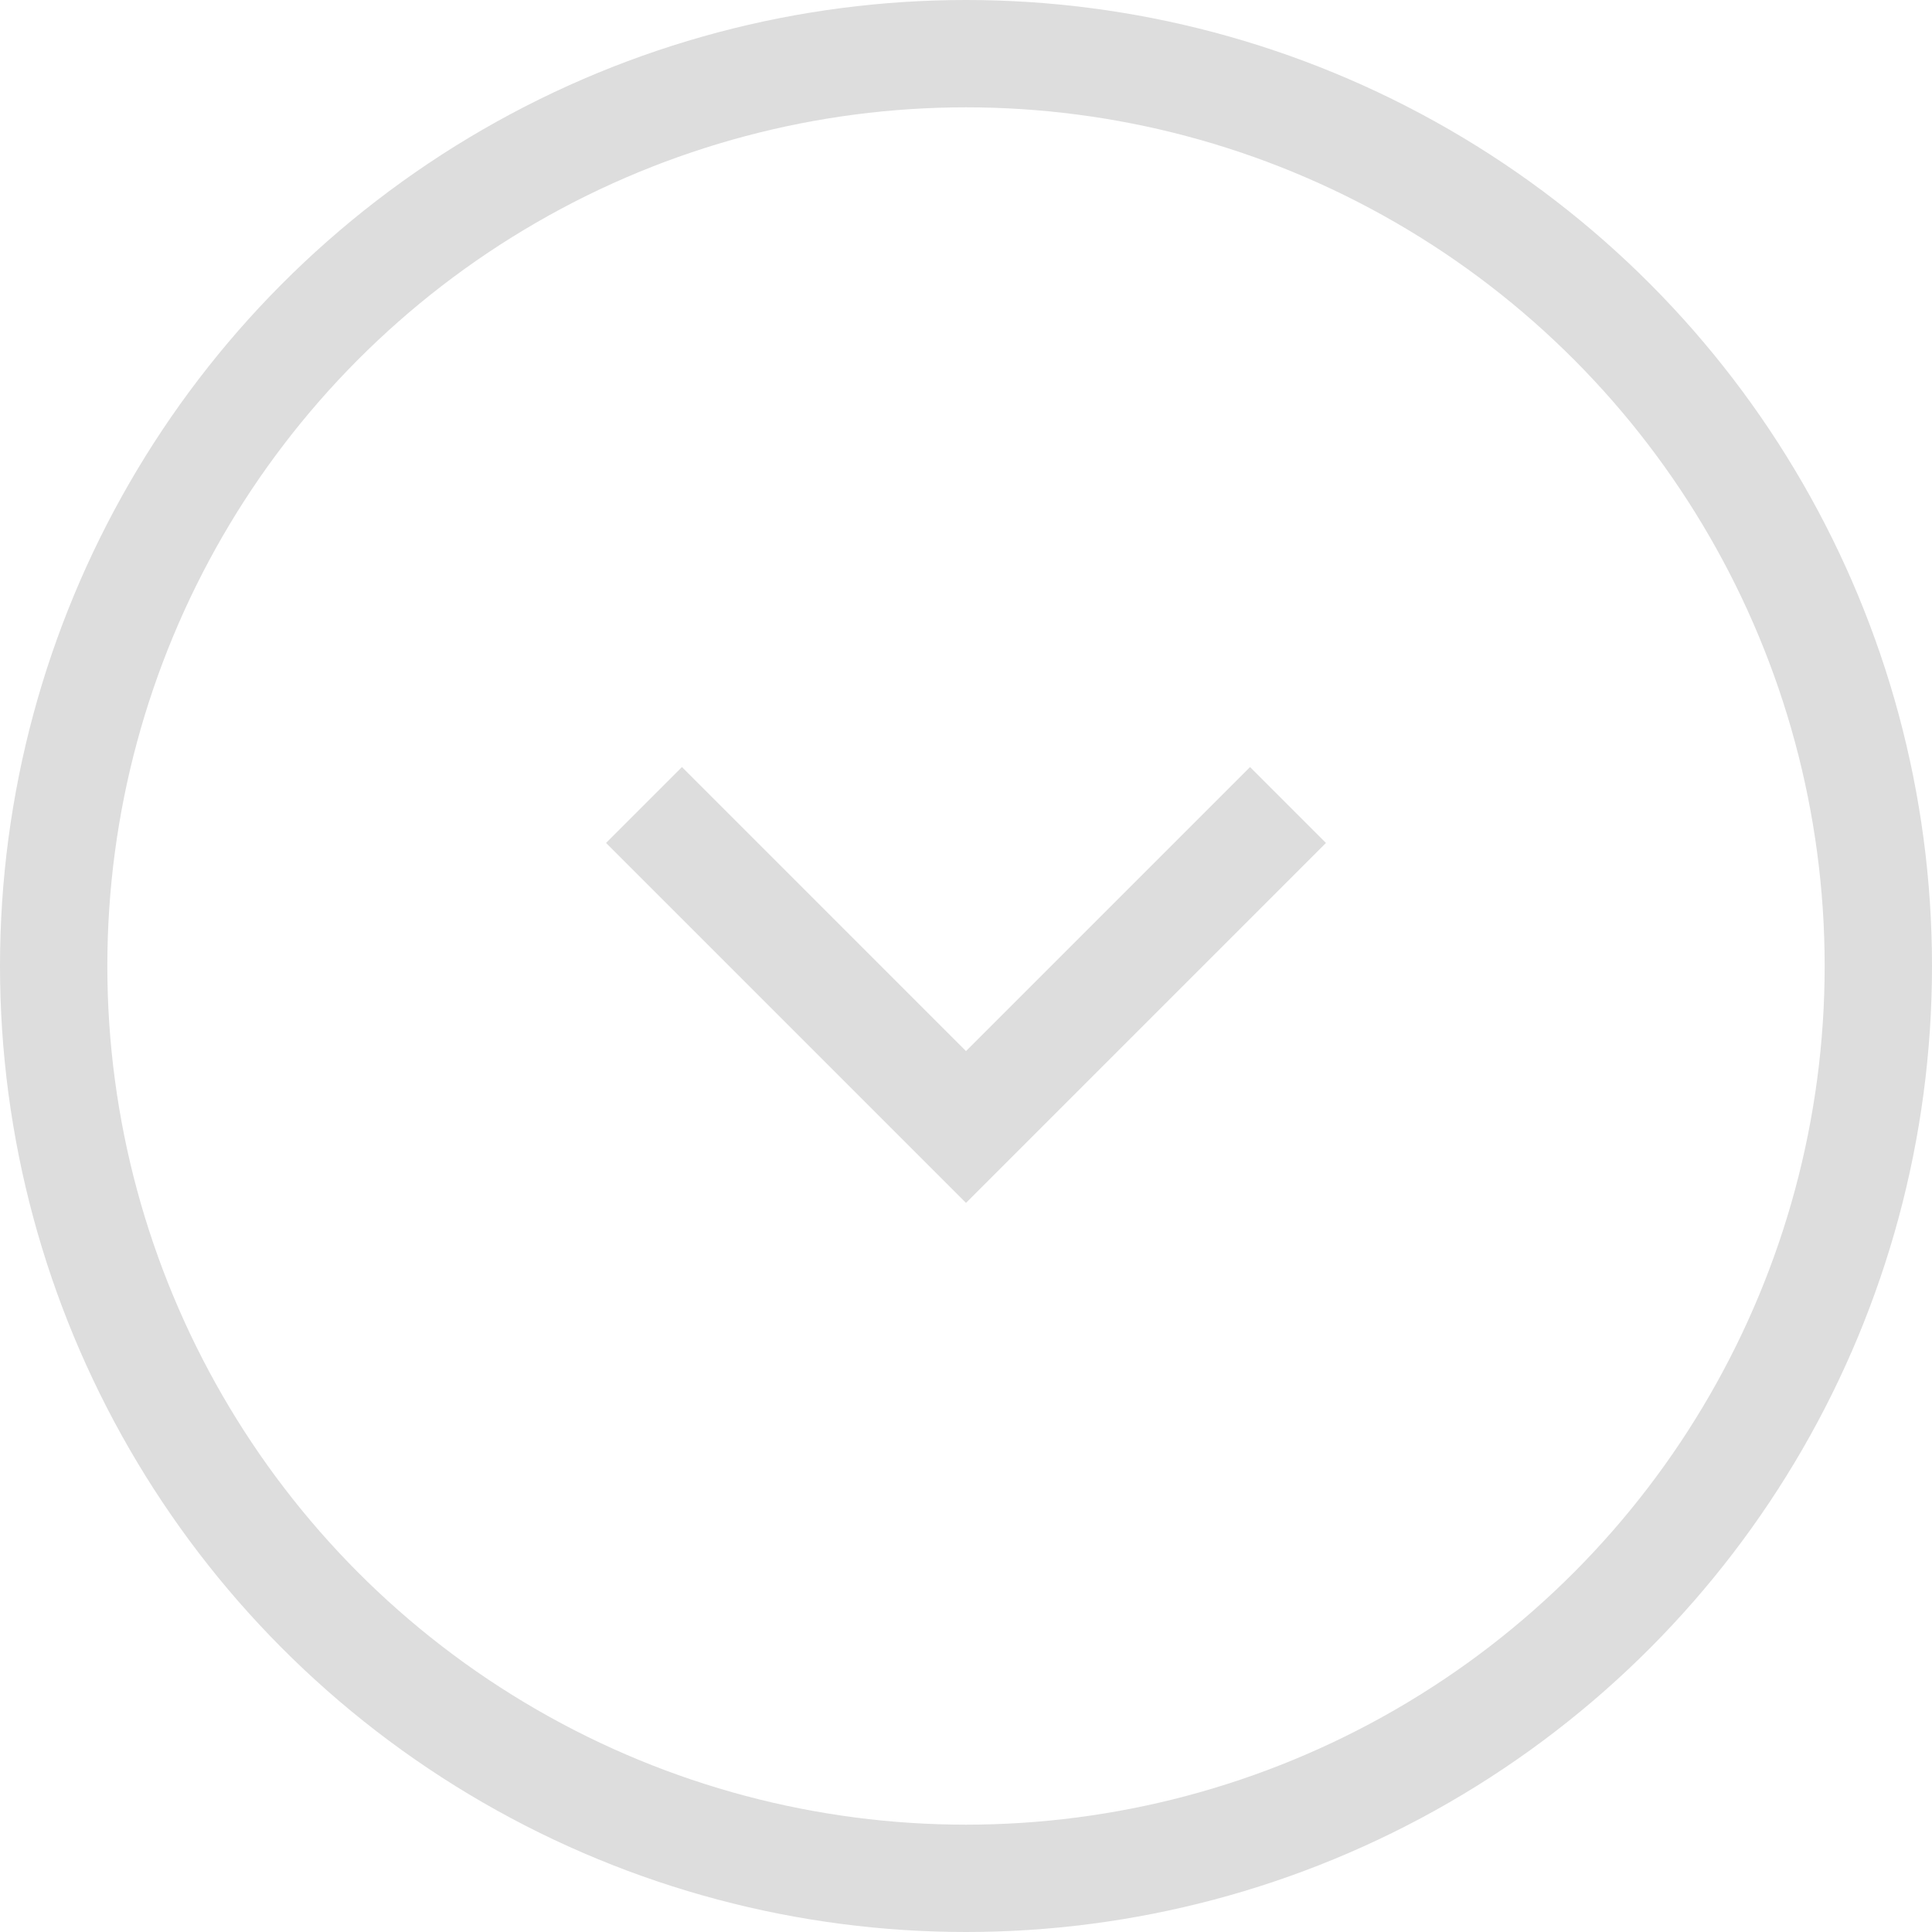
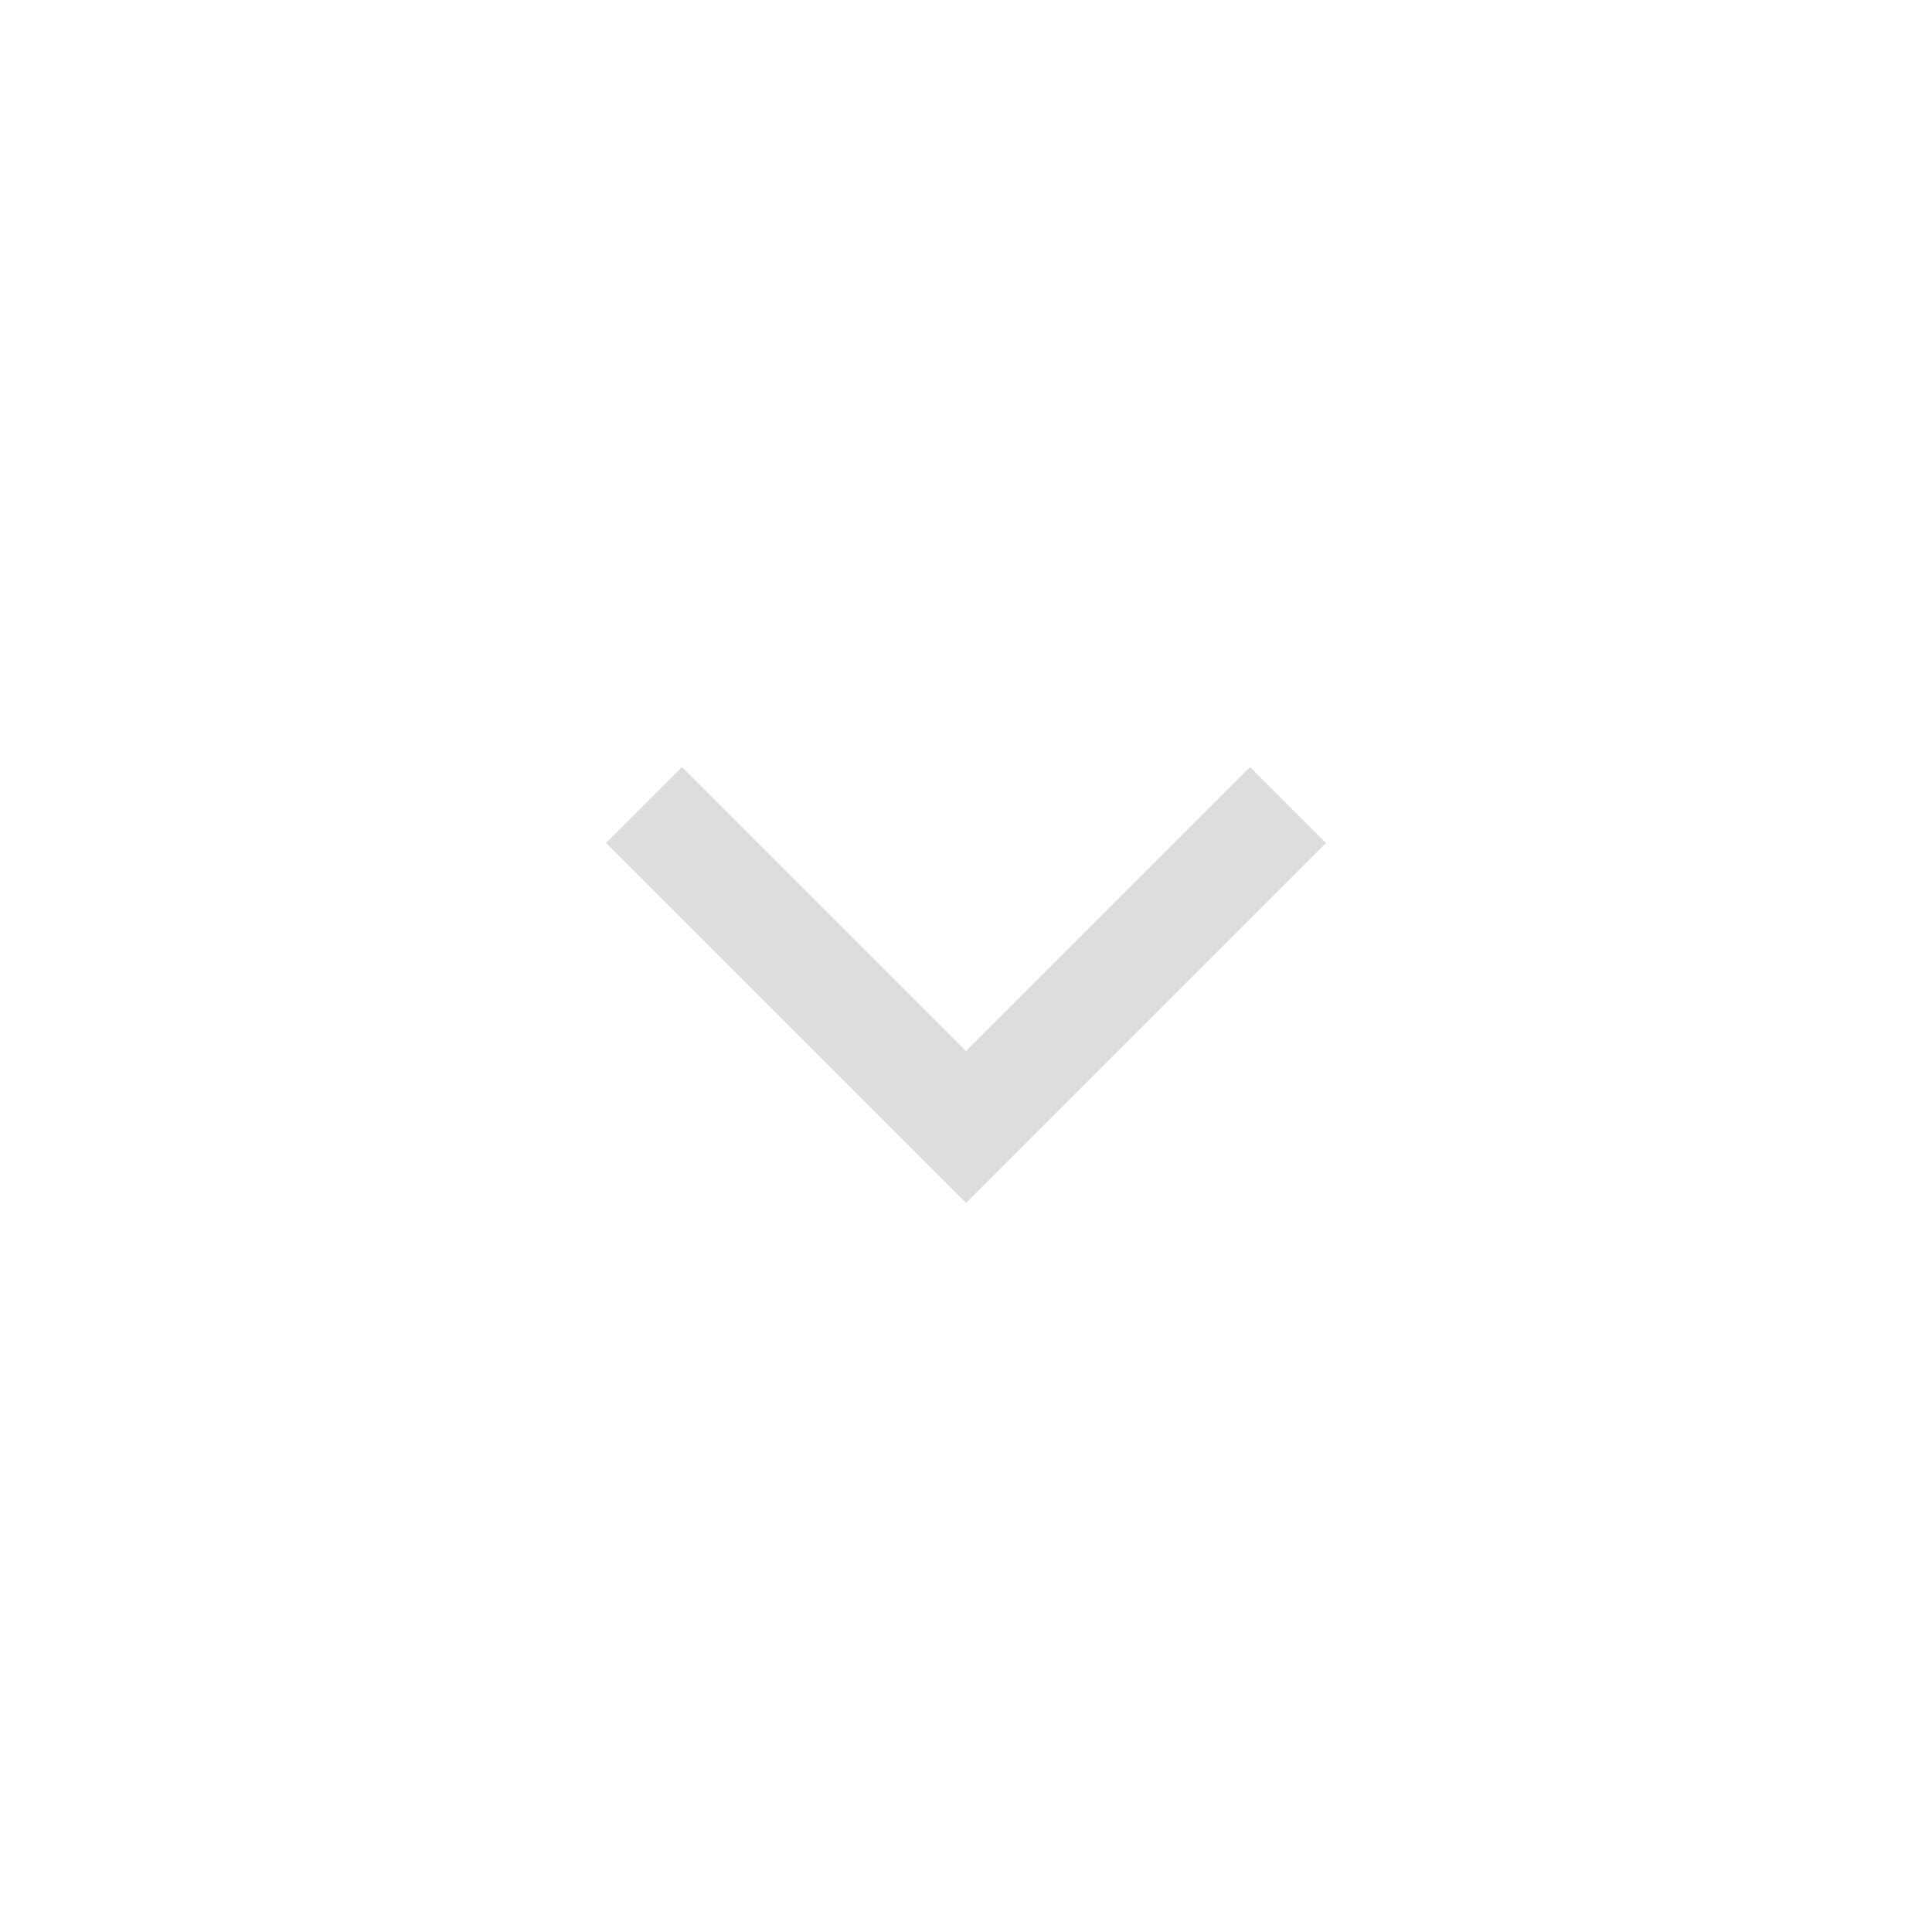
<svg xmlns="http://www.w3.org/2000/svg" width="18" height="18" viewBox="0 0 18 18">
  <g data-name="타원 21" style="stroke:#ddd;stroke-miterlimit:10;fill:none">
    <circle cx="9" cy="9" r="9" style="stroke:none" />
-     <circle cx="9" cy="9" r="8.5" style="fill:none" />
  </g>
  <path data-name="패스 336" d="m294 223.561-3 3-3-3" style="stroke:#ddd;stroke-miterlimit:10;fill:none" transform="translate(-282 -216.061)" />
</svg>